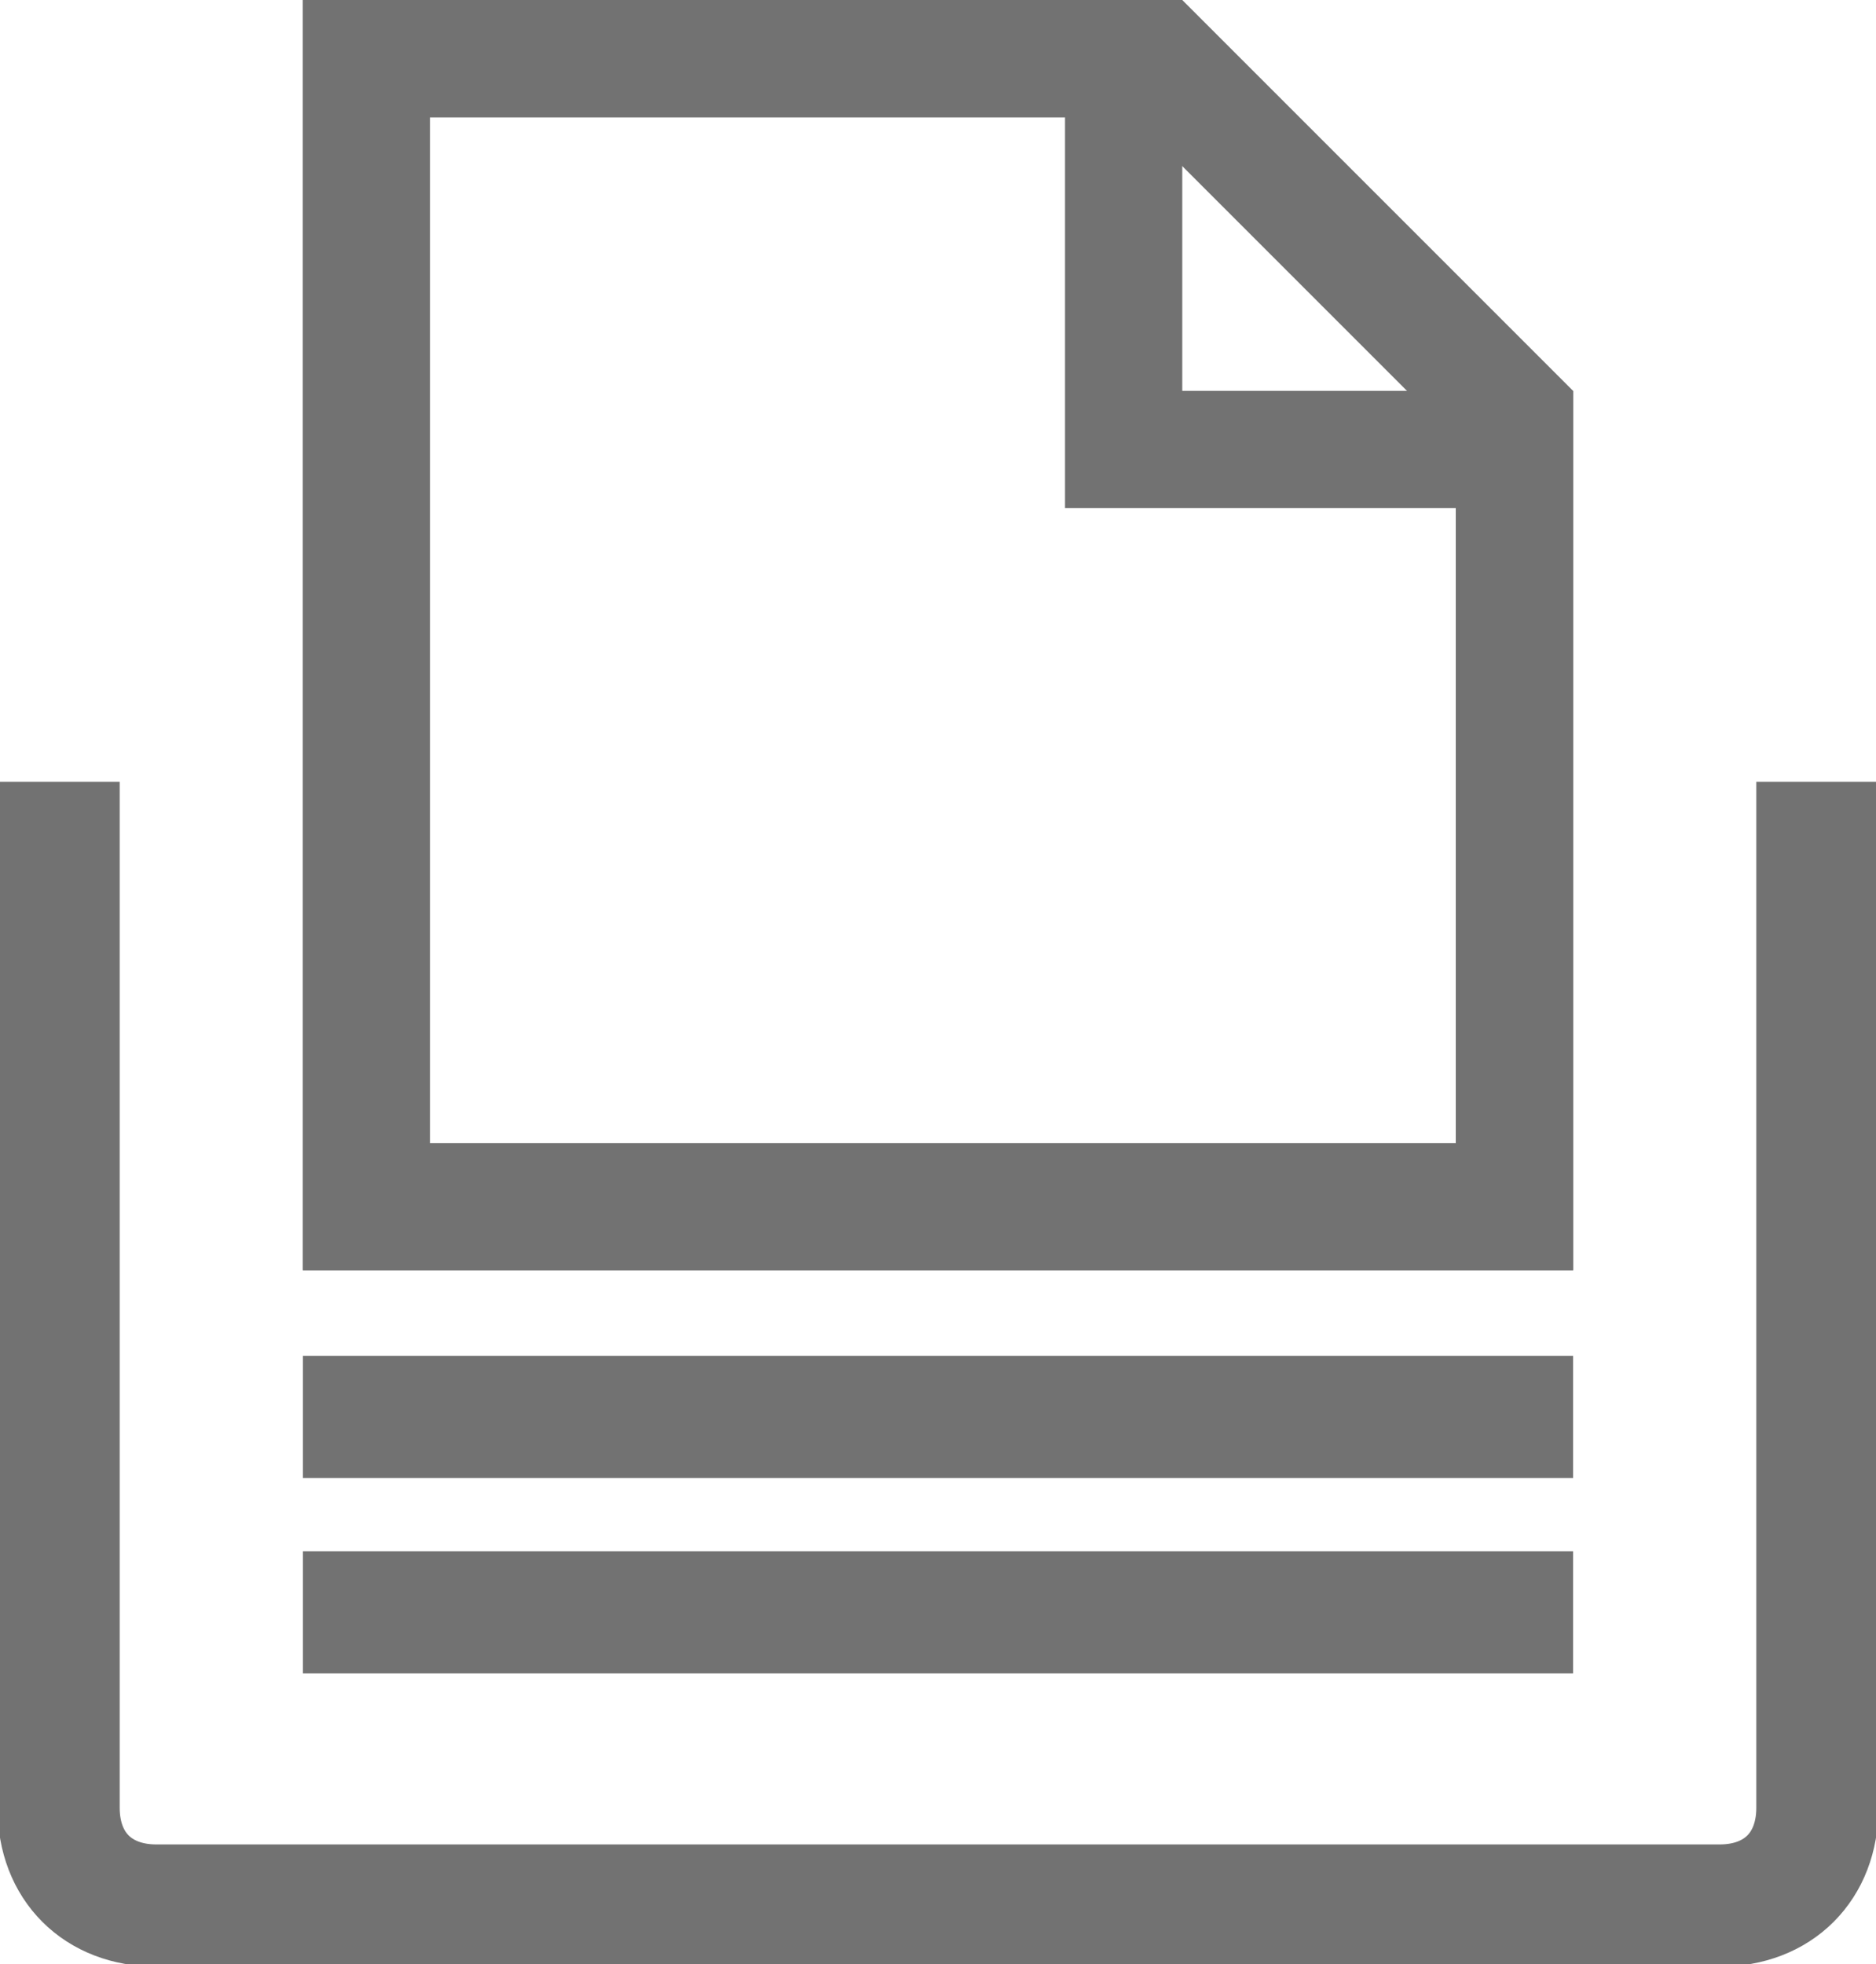
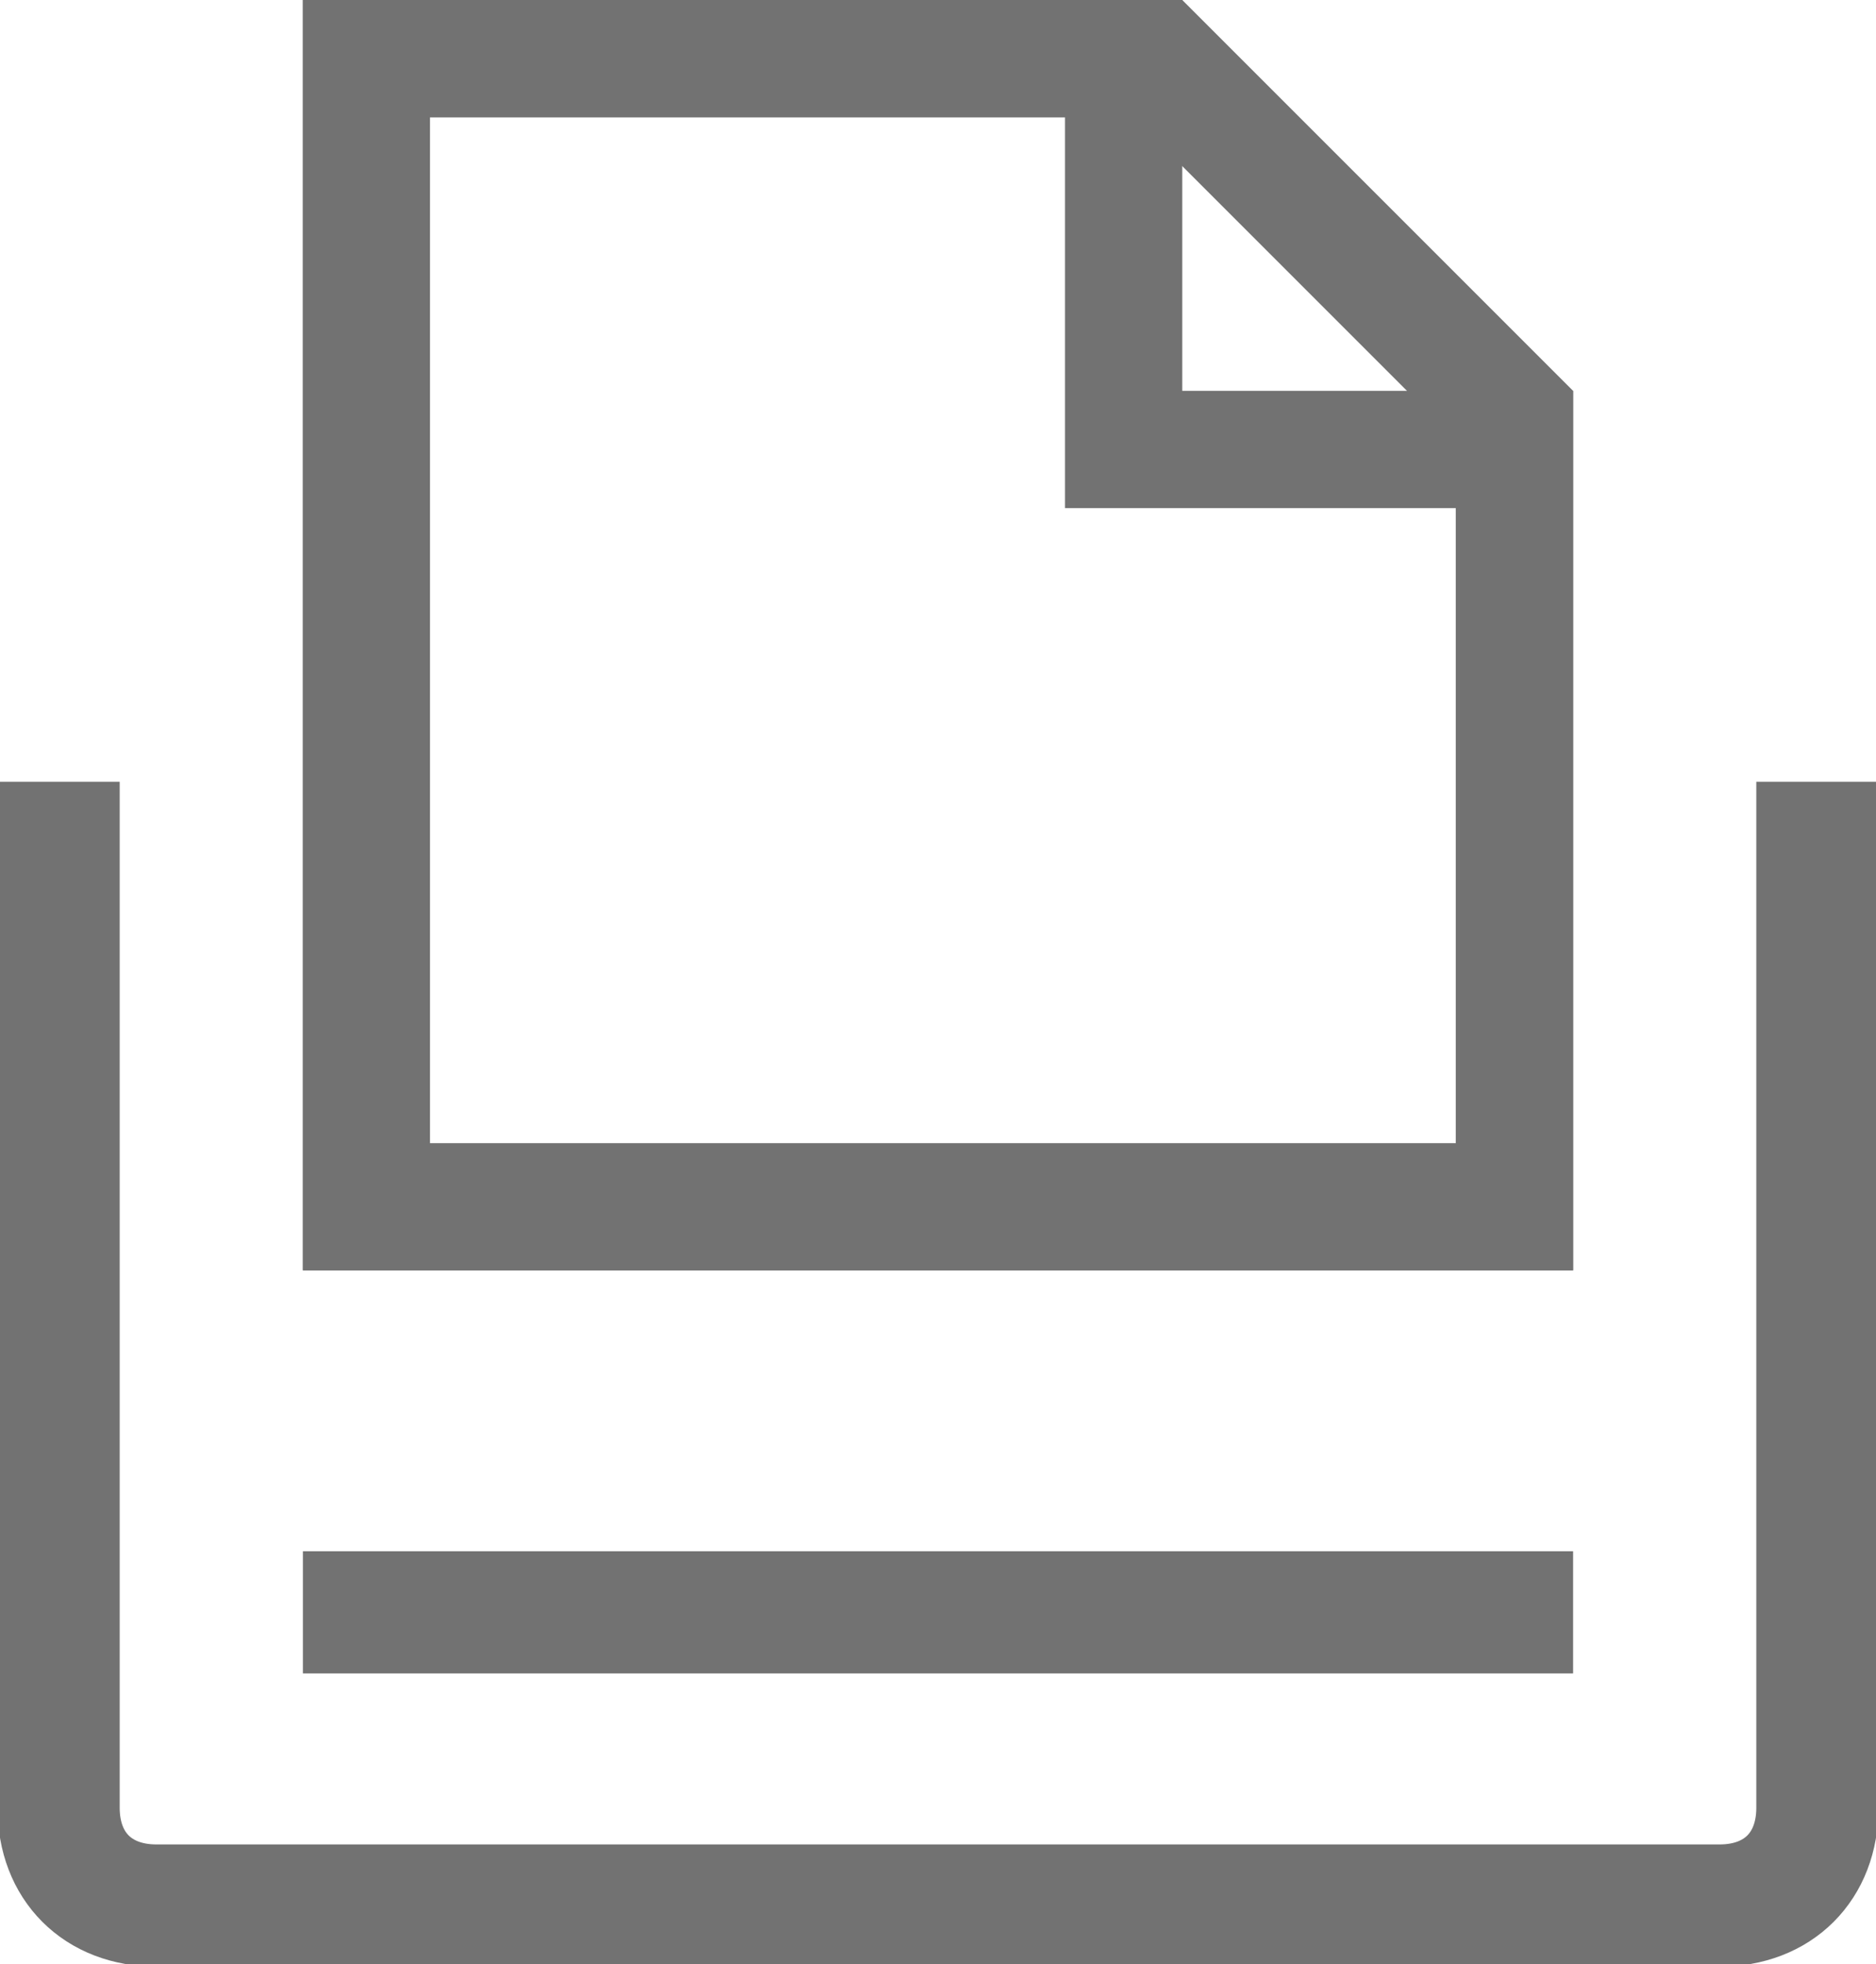
<svg xmlns="http://www.w3.org/2000/svg" xmlns:ns1="http://www.madcapsoftware.com/Schemas/MadCap.xsd" version="1.1" id="Layer_1" x="0px" y="0px" width="19.2px" height="20.1px" viewBox="0 0 19.2 20.1" style="enable-background:new 0 0 19.2 20.1;" xml:space="preserve" ns1:fileTags="Content Status.New">
  <style type="text/css">
	.st0{fill:#727272;}
	.st1{fill:none;stroke:#727272;stroke-width:1.25;stroke-miterlimit:10;}
</style>
  <g>
    <g>
      <path class="st0" d="M11.6,1.2l3.3,3.3v7.2H4.4V1.2H11.6 M12.1,0h-9v13h13V4L12.1,0L12.1,0z" />
    </g>
    <g>
      <path class="st0" d="M10.9,1.2V4v1.2h1.2h2.8v6.5H4.4V1.2H10.9 M12.1,0h-9v13h13V4h-4V0L12.1,0z" />
    </g>
    <g>
-       <line class="st1" x1="3.1" y1="14.5" x2="16.1" y2="14.5" />
-     </g>
+       </g>
    <g>
      <line class="st1" x1="3.1" y1="16.5" x2="16.1" y2="16.5" />
    </g>
    <path class="st1" d="M18.6,8v10.5c0,0.6-0.4,1-1,1h-16c-0.6,0-1-0.4-1-1V8" />
  </g>
  <g>
</g>
  <g>
</g>
  <g>
</g>
  <g>
</g>
  <g>
</g>
  <g>
</g>
  <g>
</g>
  <g>
</g>
  <g>
</g>
  <g>
</g>
  <g>
</g>
  <g>
</g>
  <g>
</g>
  <g>
</g>
  <g>
</g>
</svg>